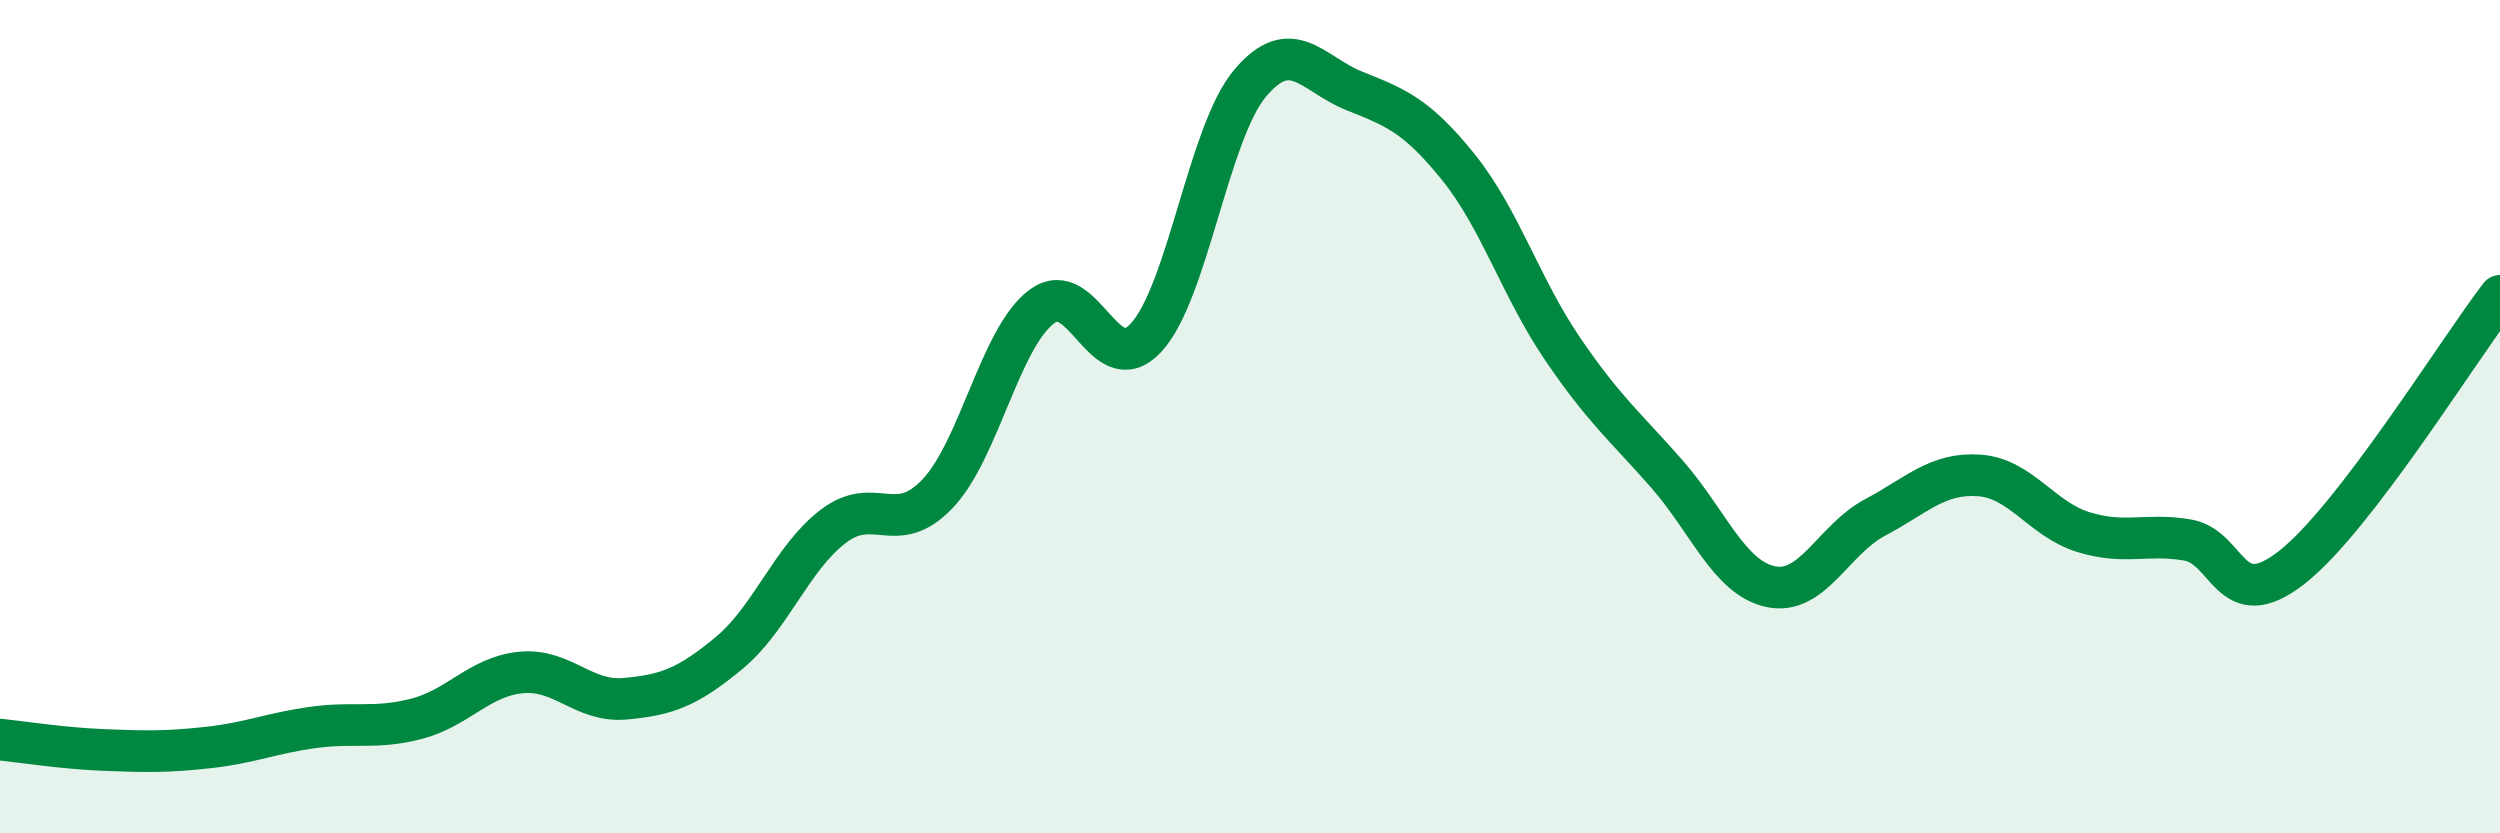
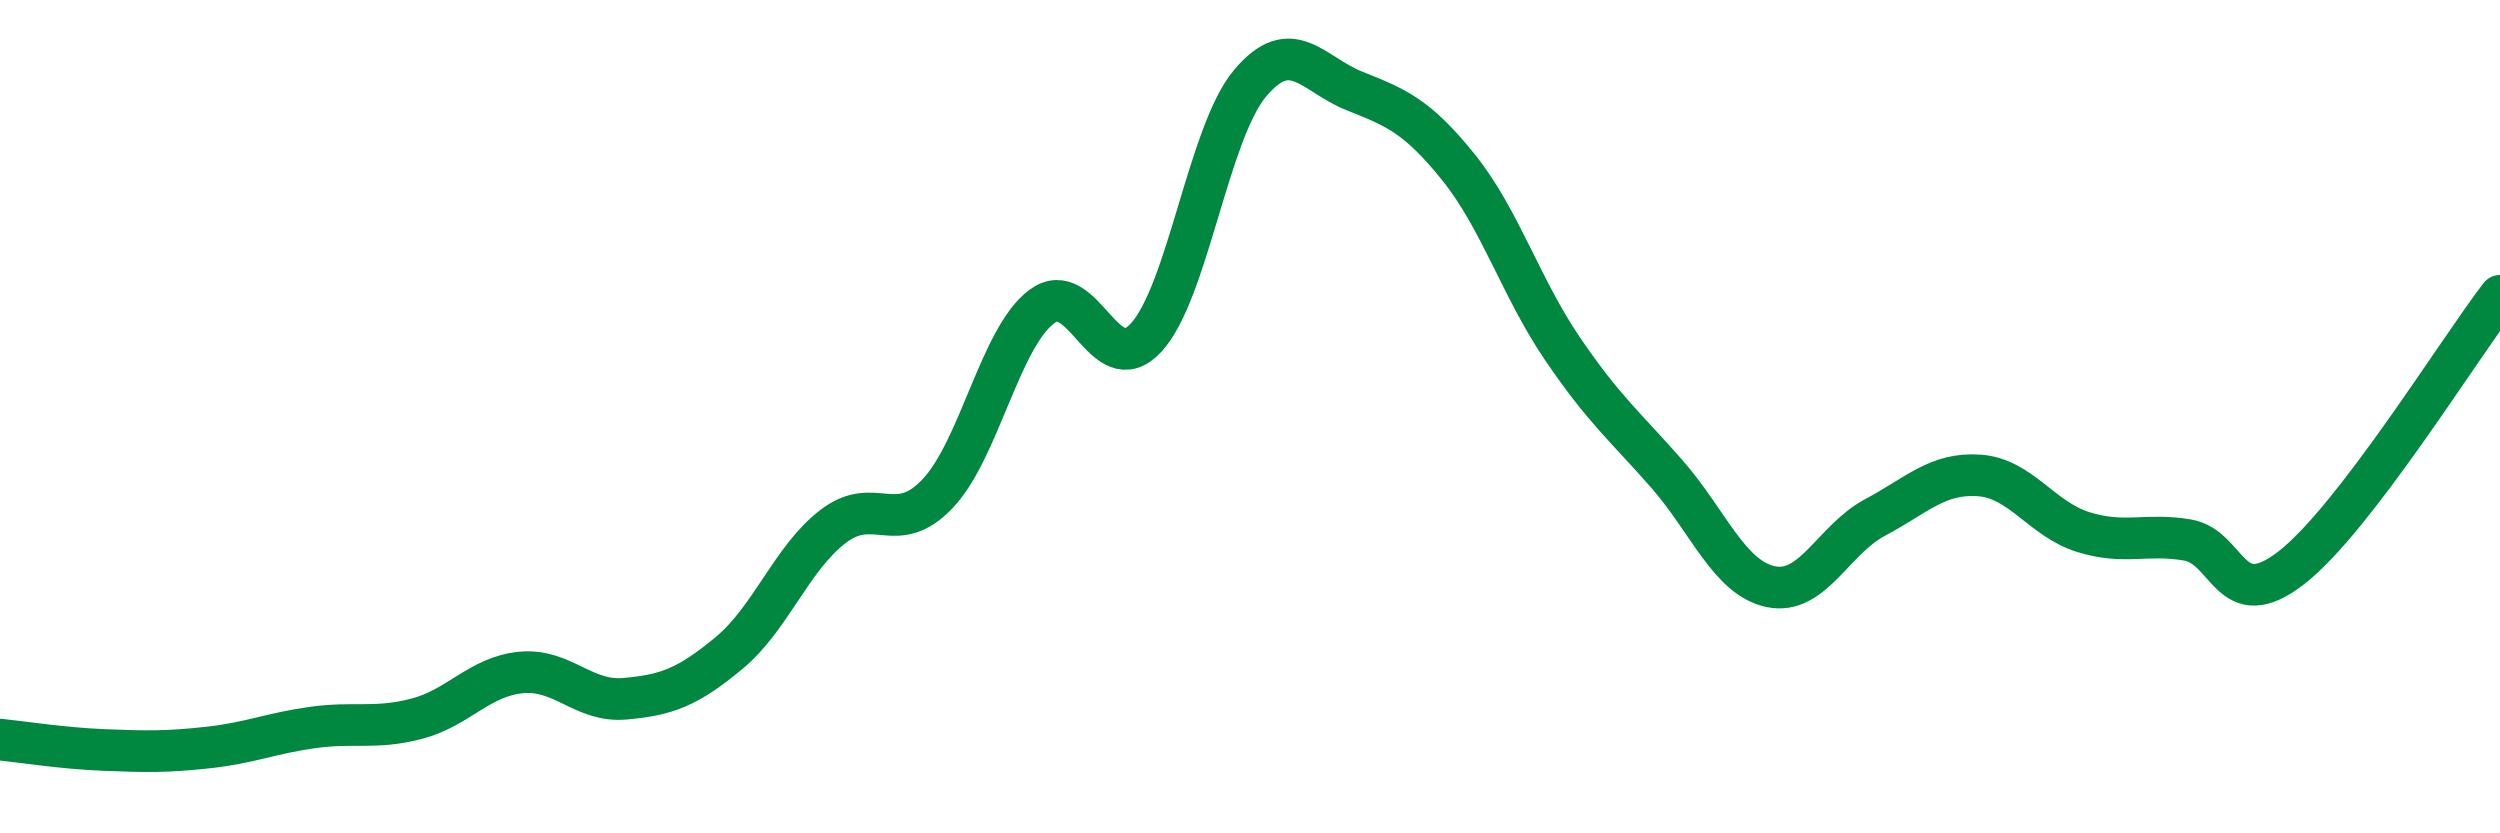
<svg xmlns="http://www.w3.org/2000/svg" width="60" height="20" viewBox="0 0 60 20">
-   <path d="M 0,17.75 C 0.5,17.8 1.5,17.96 2.5,18 C 3.5,18.04 4,18.05 5,17.94 C 6,17.83 6.5,17.6 7.5,17.46 C 8.5,17.32 9,17.51 10,17.25 C 11,16.99 11.5,16.24 12.5,16.14 C 13.5,16.04 14,16.86 15,16.77 C 16,16.68 16.5,16.5 17.5,15.67 C 18.5,14.84 19,13.39 20,12.63 C 21,11.87 21.5,12.9 22.5,11.85 C 23.5,10.8 24,8.11 25,7.36 C 26,6.61 26.5,9.18 27.5,8.11 C 28.5,7.04 29,3.19 30,2 C 31,0.81 31.5,1.78 32.5,2.18 C 33.5,2.58 34,2.77 35,4.01 C 36,5.25 36.5,6.9 37.5,8.37 C 38.5,9.84 39,10.23 40,11.37 C 41,12.51 41.5,13.87 42.5,14.08 C 43.5,14.29 44,12.95 45,12.42 C 46,11.89 46.5,11.34 47.5,11.41 C 48.5,11.48 49,12.46 50,12.77 C 51,13.08 51.5,12.79 52.5,12.96 C 53.5,13.13 53.5,14.79 55,13.62 C 56.5,12.45 59,8.4 60,7.1L60 20L0 20Z" fill="#008740" opacity="0.1" stroke-linecap="round" stroke-linejoin="round" />
  <path d="M 0,17.75 C 0.5,17.8 1.5,17.96 2.5,18 C 3.5,18.04 4,18.05 5,17.94 C 6,17.83 6.5,17.6 7.5,17.46 C 8.5,17.32 9,17.51 10,17.25 C 11,16.99 11.5,16.24 12.5,16.14 C 13.5,16.04 14,16.86 15,16.77 C 16,16.68 16.5,16.5 17.5,15.67 C 18.5,14.84 19,13.39 20,12.63 C 21,11.87 21.5,12.9 22.5,11.85 C 23.5,10.8 24,8.11 25,7.36 C 26,6.61 26.5,9.18 27.5,8.11 C 28.5,7.04 29,3.19 30,2 C 31,0.81 31.5,1.78 32.5,2.18 C 33.5,2.58 34,2.77 35,4.01 C 36,5.25 36.5,6.9 37.5,8.37 C 38.5,9.84 39,10.23 40,11.37 C 41,12.51 41.5,13.87 42.5,14.08 C 43.5,14.29 44,12.95 45,12.42 C 46,11.89 46.5,11.34 47.5,11.41 C 48.5,11.48 49,12.46 50,12.77 C 51,13.08 51.5,12.79 52.5,12.96 C 53.5,13.13 53.5,14.79 55,13.62 C 56.5,12.45 59,8.4 60,7.1" stroke="#008740" stroke-width="1" fill="none" stroke-linecap="round" stroke-linejoin="round" />
</svg>